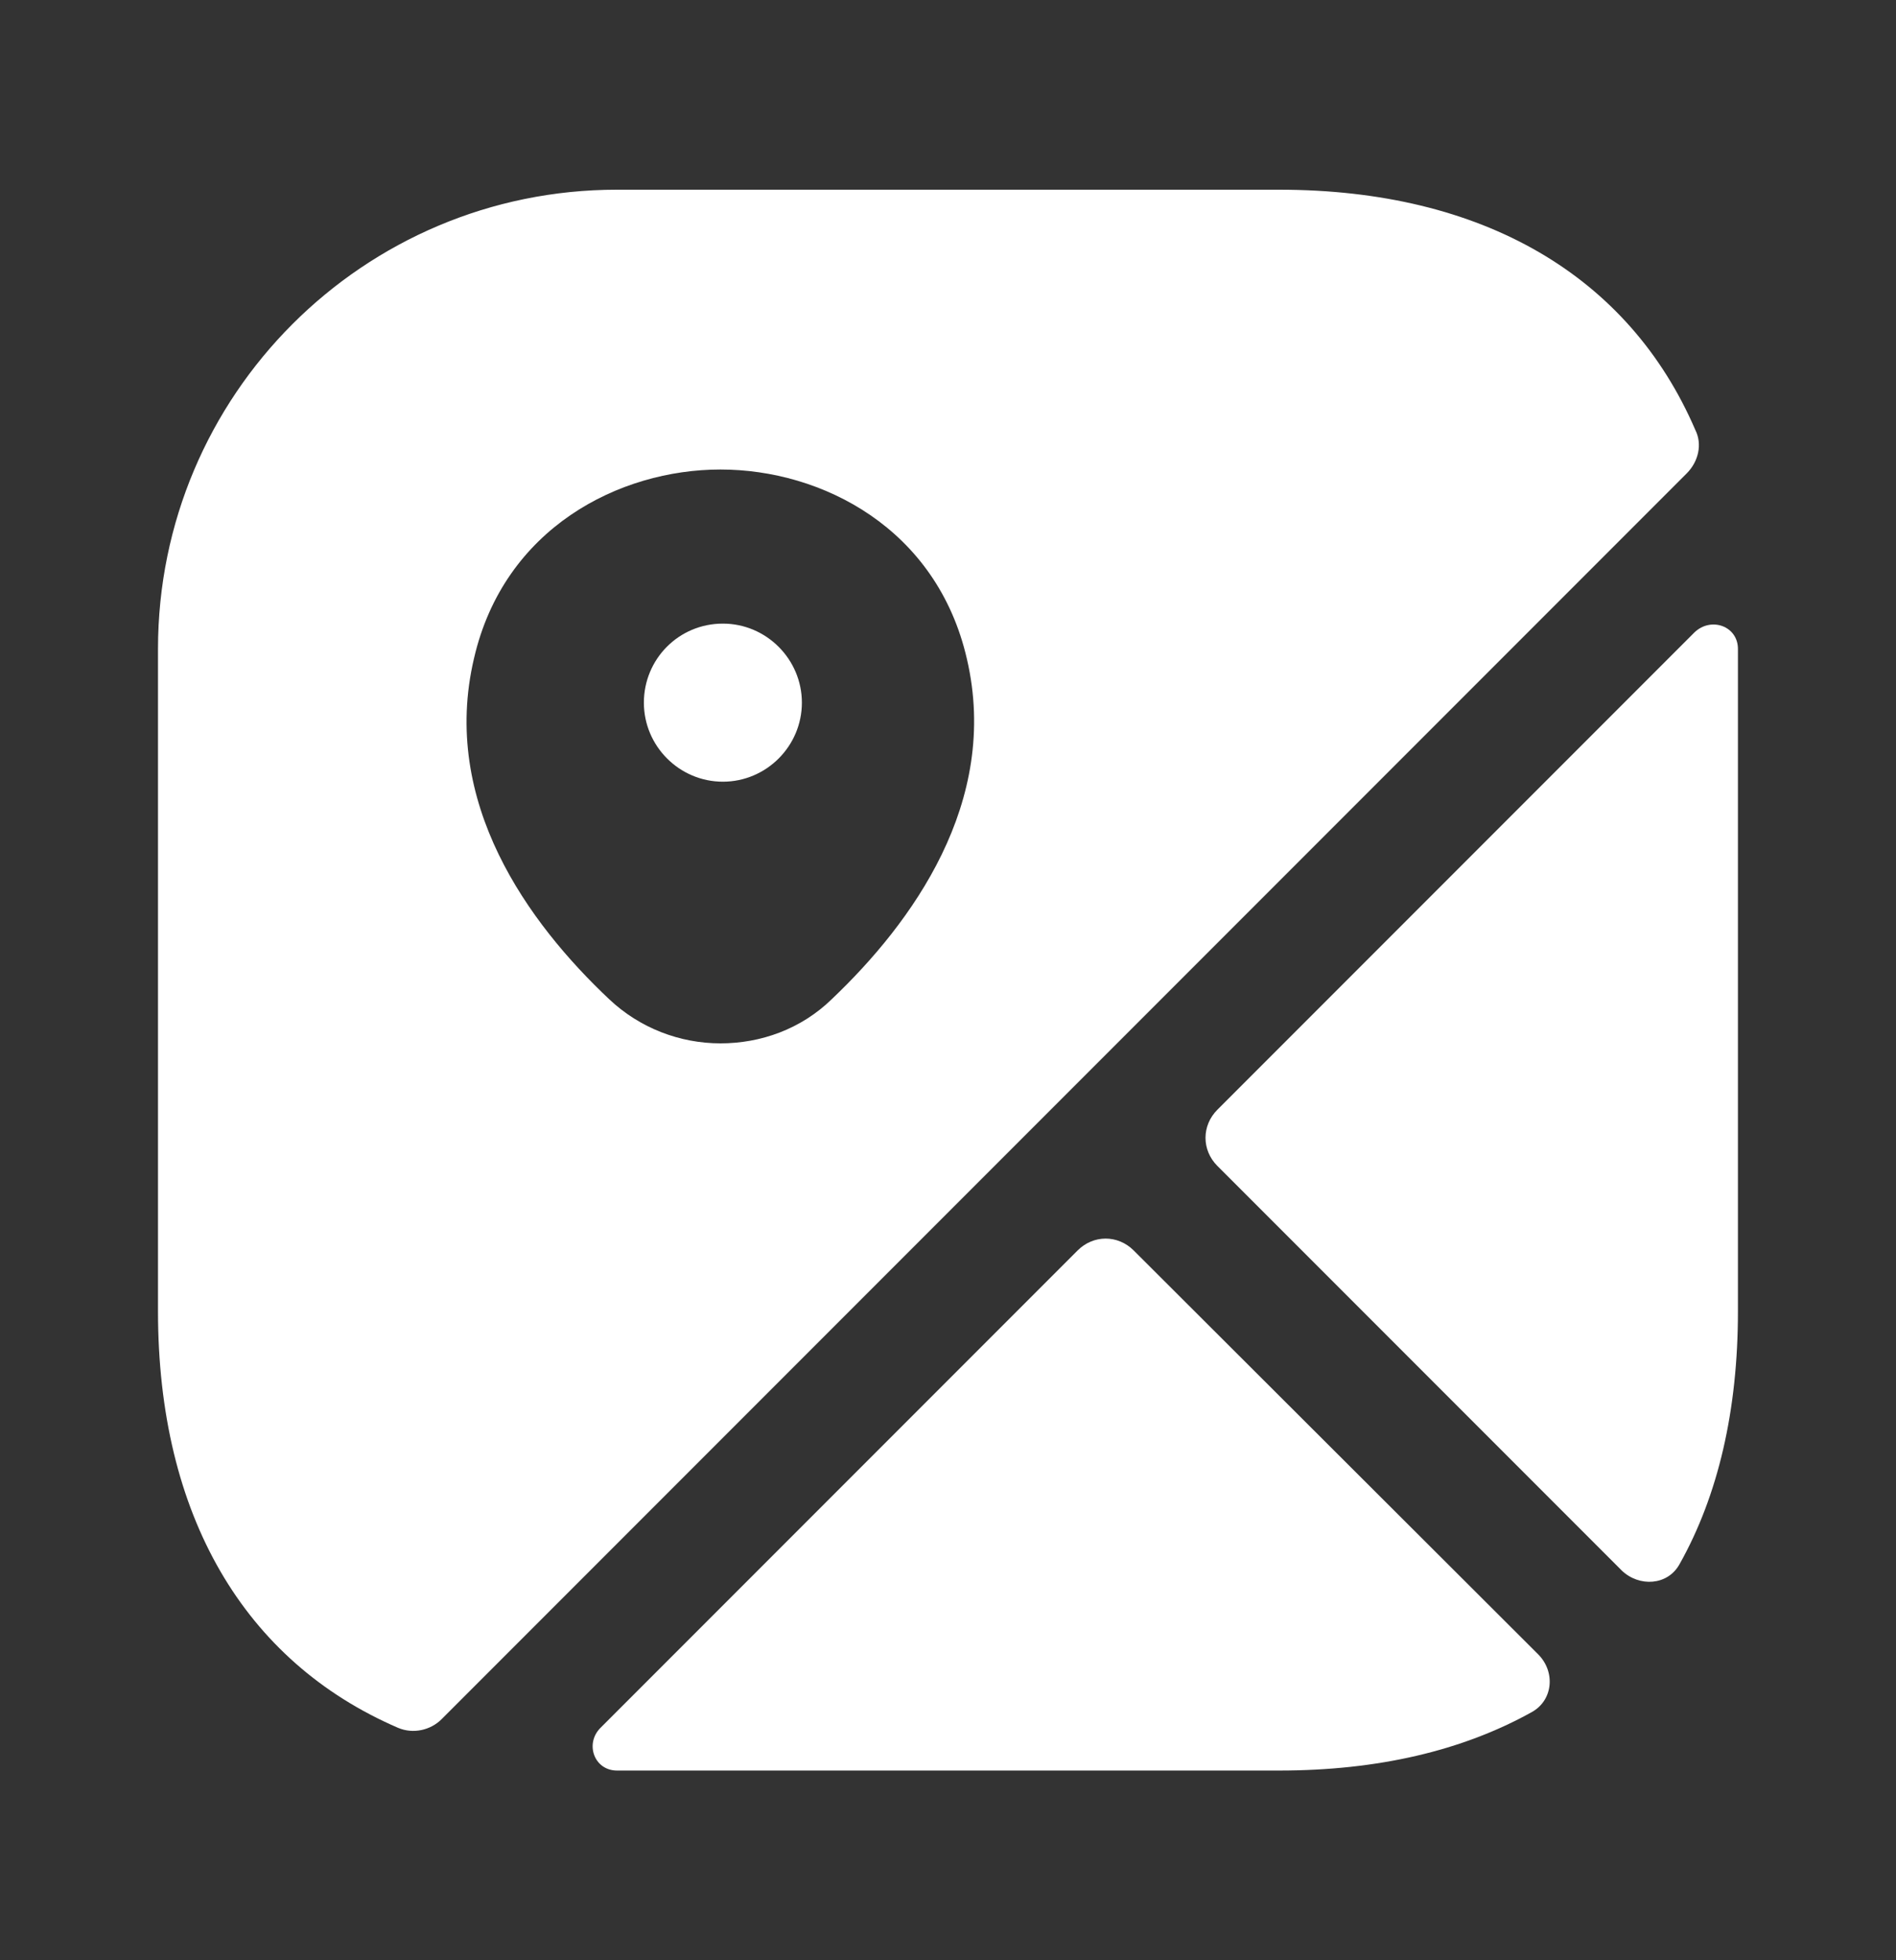
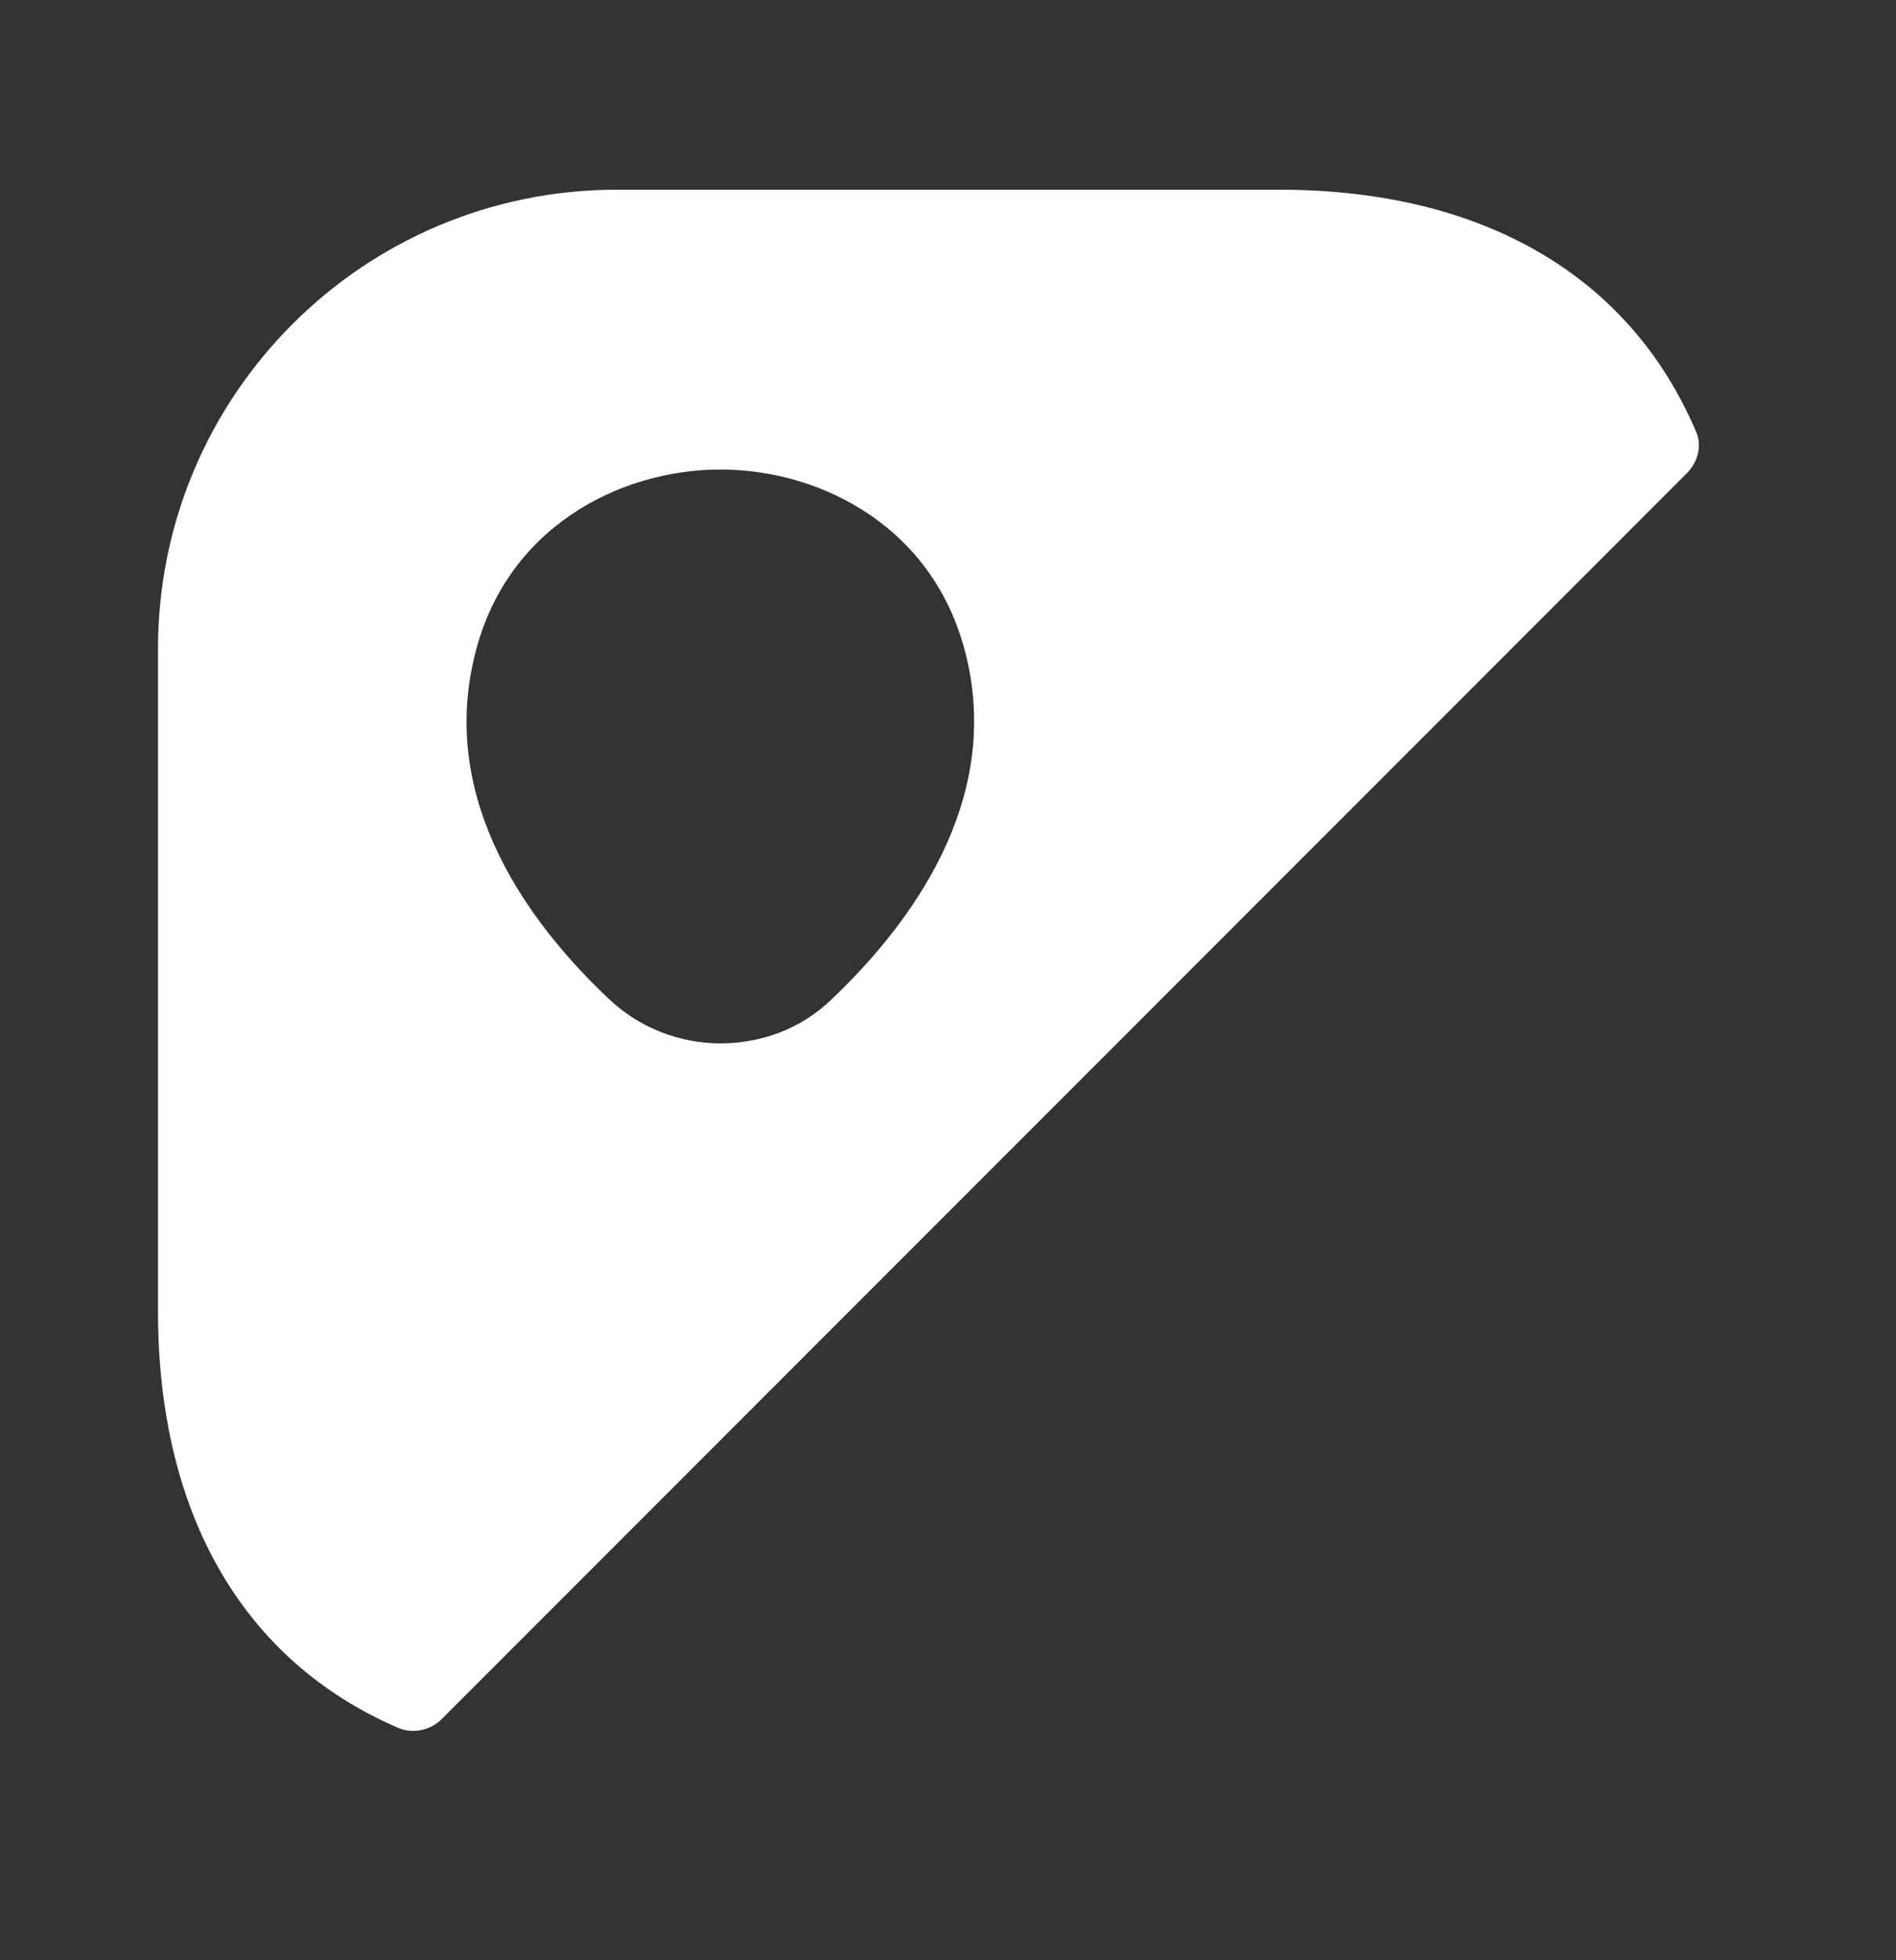
<svg xmlns="http://www.w3.org/2000/svg" width="30" height="31" viewBox="0 0 30 31" fill="none">
  <rect x="0" y="0" width="30" height="31" fill="#333333" stroke="none" />
-   <path d="M11.438 9.862C10.738 9.862 10.188 10.425 10.188 11.112C10.188 11.8 10.75 12.362 11.438 12.362C12.125 12.362 12.688 11.8 12.688 11.112C12.688 10.425 12.125 9.862 11.438 9.862Z" fill="white" />
  <path d="M26.825 6.8C25.775 4.362 23.462 3 20.238 3H9.762C5.75 3 2.5 6.25 2.5 10.262V20.738C2.5 23.962 3.862 26.275 6.3 27.325C6.537 27.425 6.812 27.363 6.987 27.188L26.688 7.487C26.875 7.3 26.938 7.025 26.825 6.8ZM13.162 15.8C12.675 16.275 12.037 16.5 11.4 16.5C10.762 16.5 10.125 16.262 9.637 15.8C8.363 14.6 6.963 12.688 7.5 10.412C7.975 8.35 9.8 7.425 11.4 7.425C13 7.425 14.825 8.35 15.3 10.425C15.825 12.688 14.425 14.6 13.162 15.8Z" fill="white" />
-   <path d="M24.338 26.162C24.613 26.437 24.576 26.887 24.238 27.075C23.138 27.687 21.801 28 20.238 28H9.763C9.401 28 9.251 27.575 9.501 27.325L17.051 19.775C17.301 19.525 17.688 19.525 17.938 19.775L24.338 26.162Z" fill="white" />
-   <path d="M27.499 10.263V20.738C27.499 22.3 27.187 23.65 26.574 24.738C26.387 25.075 25.937 25.1 25.662 24.838L19.262 18.438C19.012 18.188 19.012 17.8 19.262 17.55L26.812 10C27.074 9.75 27.499 9.9 27.499 10.263Z" fill="white" />
</svg>